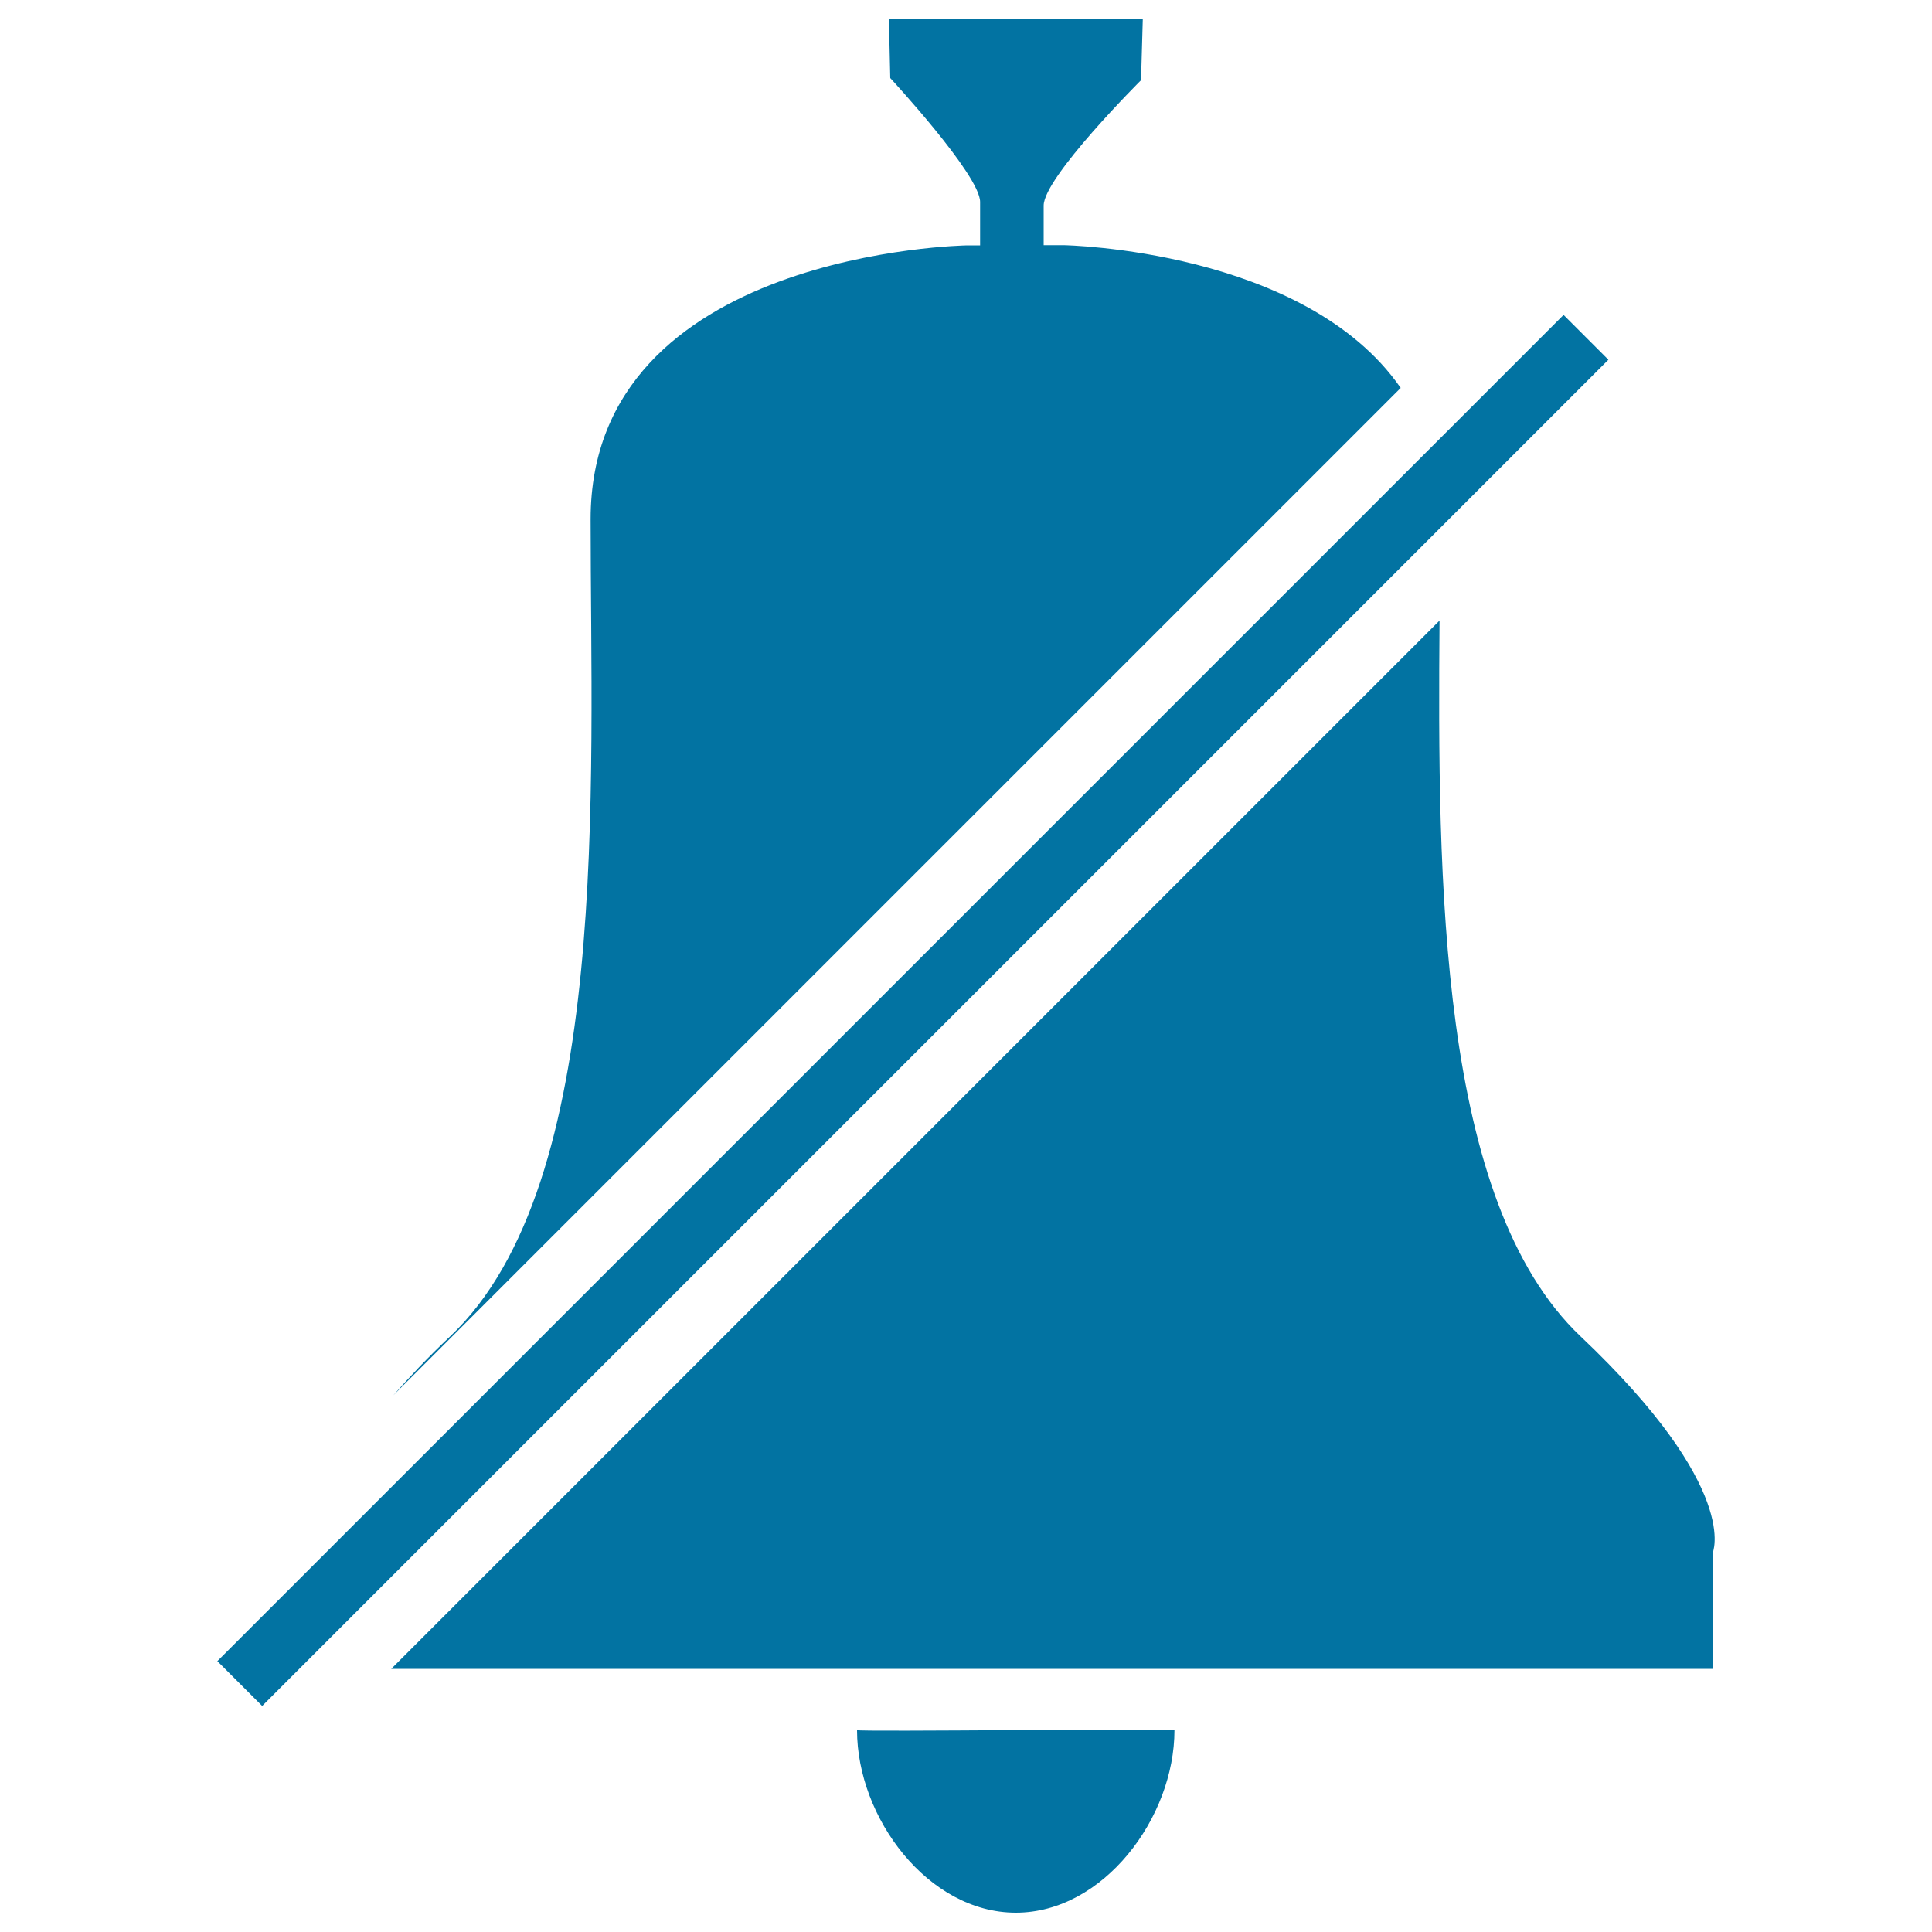
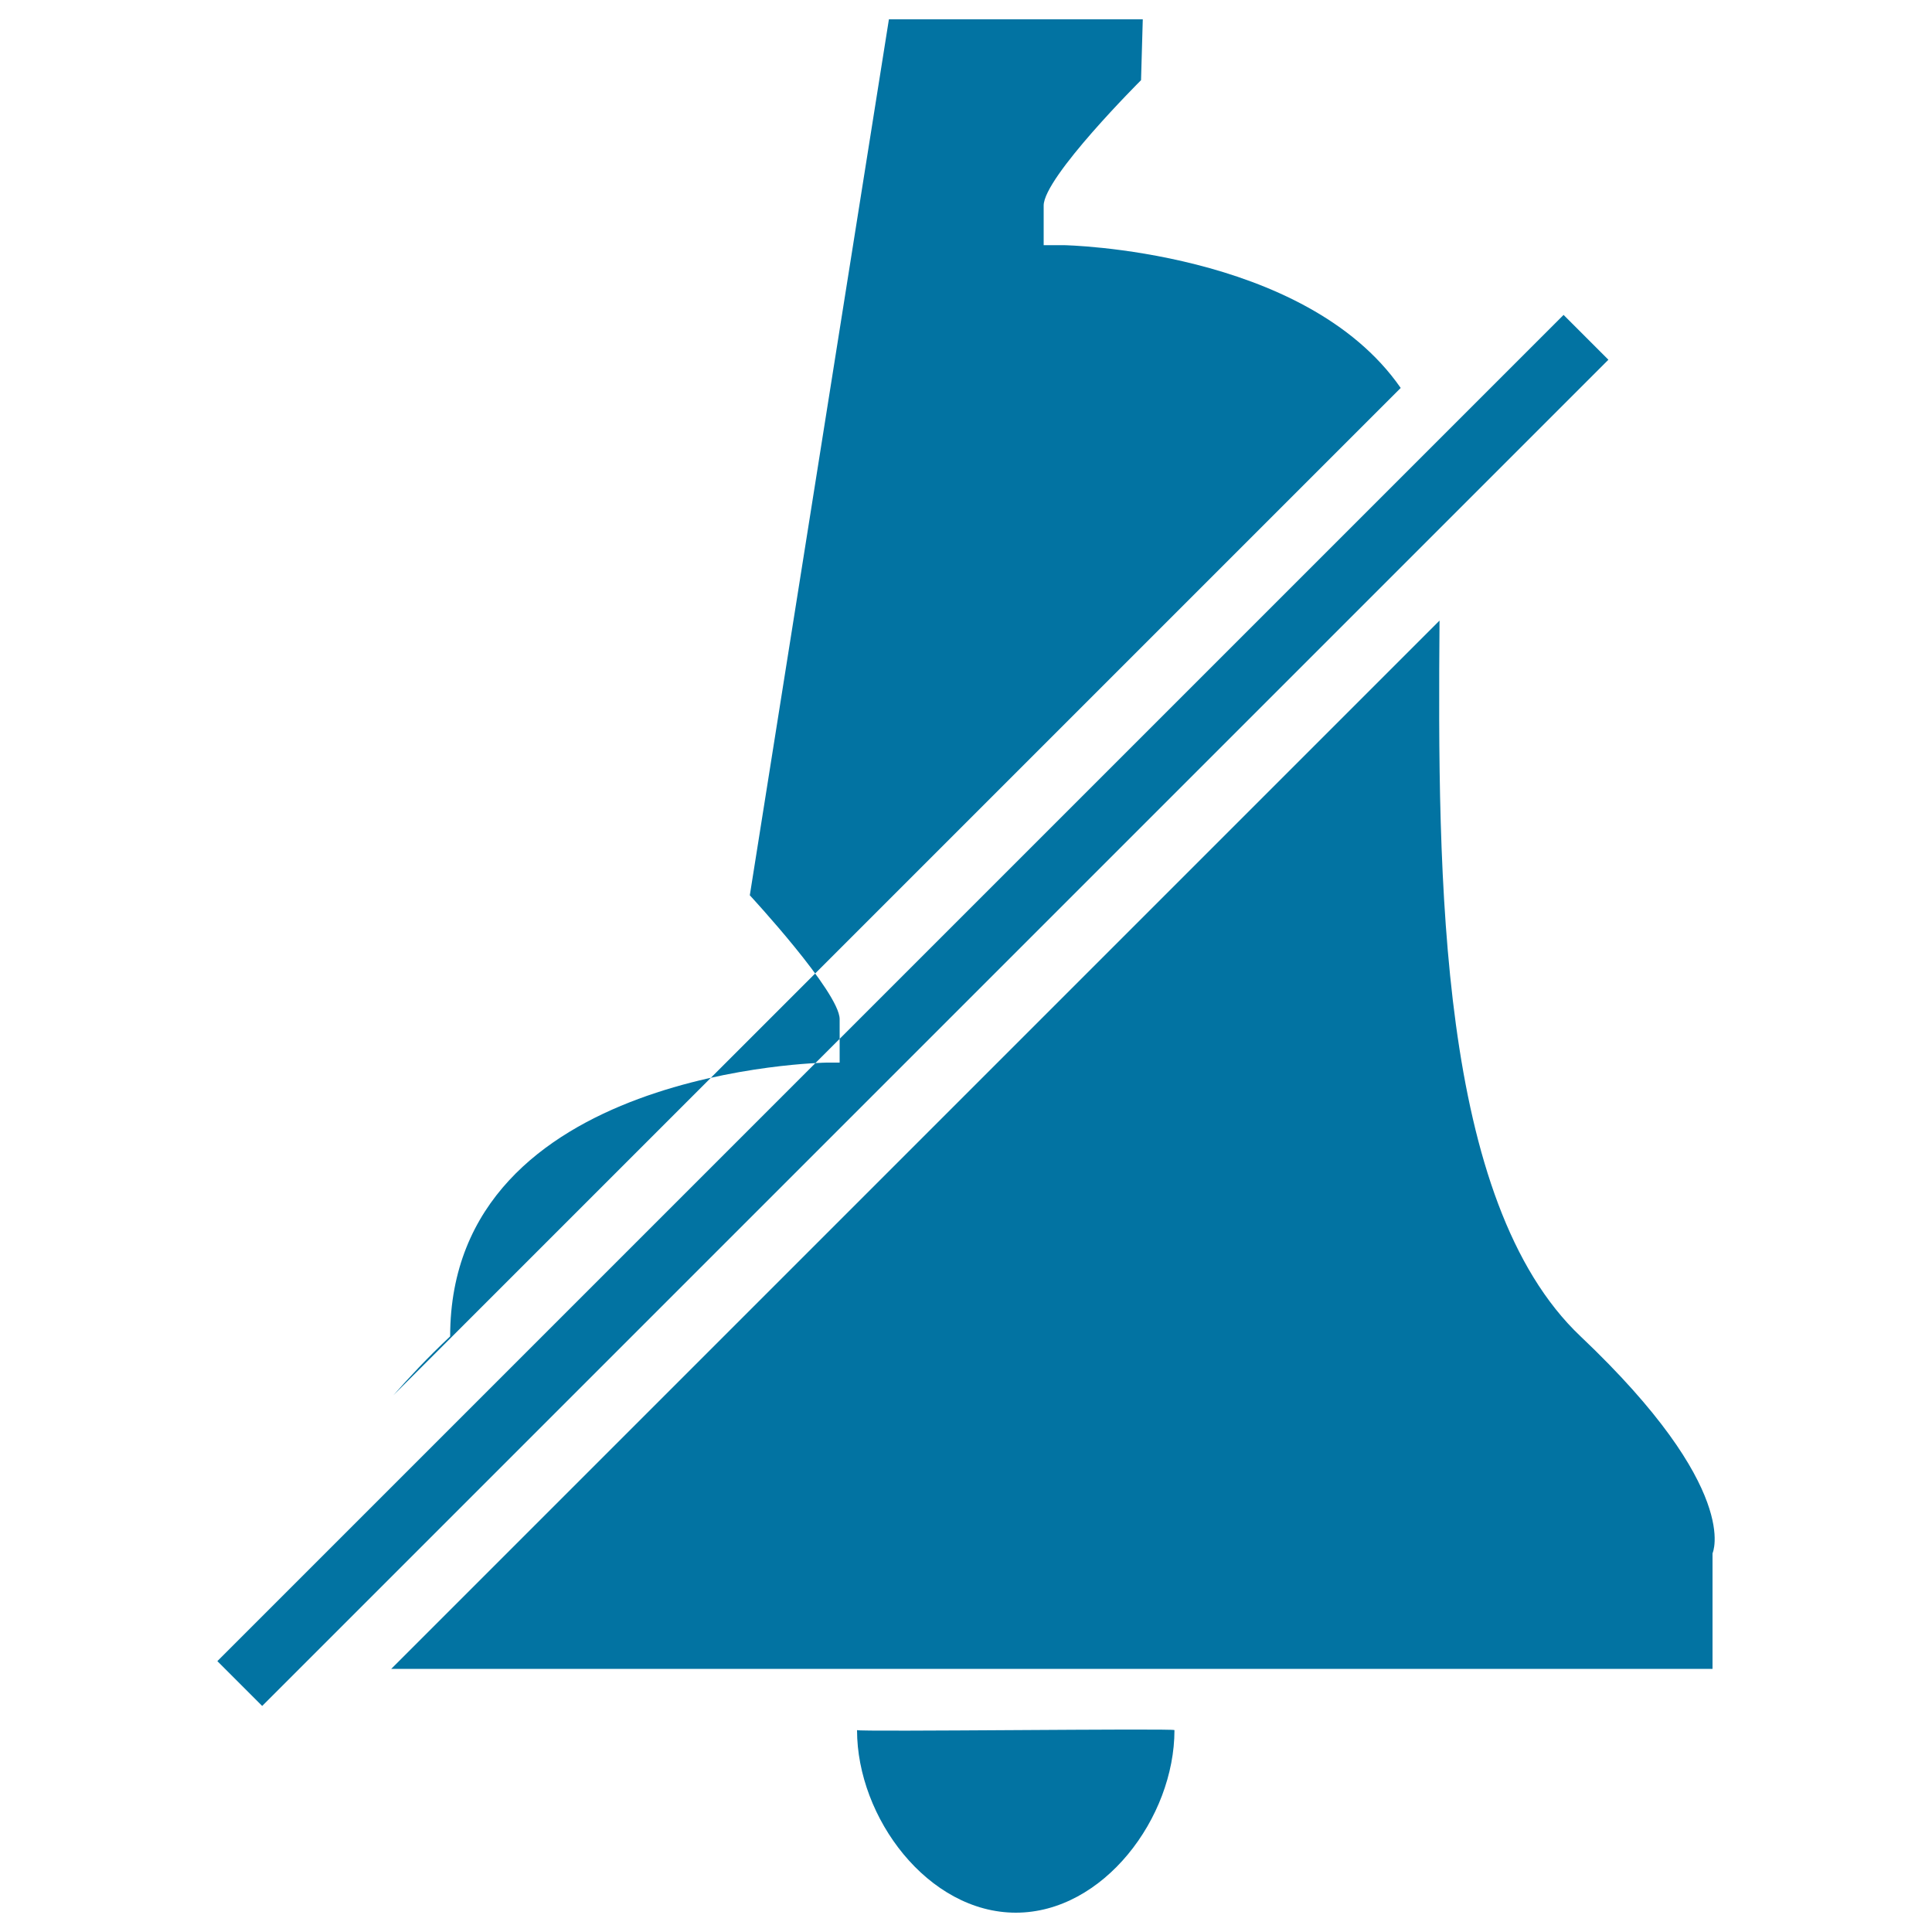
<svg xmlns="http://www.w3.org/2000/svg" viewBox="0 0 1000 1000" style="fill:#0273a2">
  <title>Alarm cancel Bell Notification SVG icon</title>
  <g>
-     <path d="M886.4,804l0,59.8H202.5l542.6-542.6c-1,133.7-0.7,300.7,73,370.5C901.8,771,886.4,804,886.4,804L886.4,804z M112.5,859.8L809.3,163l23.2,23.2L135.7,883L112.5,859.8L112.5,859.8z M233,691.7c83.7-79.3,72.7-284.2,72.7-423c0-138.8,194.9-141.7,194.9-141.7h6.7c0,0.1,0-1,0-22.5c0-13.9-46.5-64.1-46.5-64.1L460.1,10h131.4l-0.9,31.5c0,0-50.4,50.2-50.4,64.9c0,14.3,0,19.1,0,20.5h10.4c0,0,124.6,2.1,174.4,73.9L203.6,722.2C211.8,712.9,221.2,702.8,233,691.7L233,691.7z M607.9,895.5c0,45.4-36.8,94.5-82.1,94.5c-45.4,0-82.2-49.1-82.2-94.5C443.6,896.5,607.9,894.5,607.9,895.5z" />
+     <path d="M886.4,804l0,59.8H202.5l542.6-542.6c-1,133.7-0.7,300.7,73,370.5C901.8,771,886.4,804,886.4,804L886.4,804z M112.5,859.8L809.3,163l23.2,23.2L135.7,883L112.5,859.8L112.5,859.8z M233,691.7c0-138.8,194.9-141.7,194.9-141.7h6.7c0,0.1,0-1,0-22.5c0-13.9-46.5-64.1-46.5-64.1L460.1,10h131.4l-0.9,31.5c0,0-50.4,50.2-50.4,64.9c0,14.3,0,19.1,0,20.5h10.4c0,0,124.6,2.1,174.4,73.9L203.6,722.2C211.8,712.9,221.2,702.8,233,691.7L233,691.7z M607.9,895.5c0,45.4-36.8,94.5-82.1,94.5c-45.4,0-82.2-49.1-82.2-94.5C443.6,896.5,607.9,894.5,607.9,895.5z" />
  </g>
</svg>